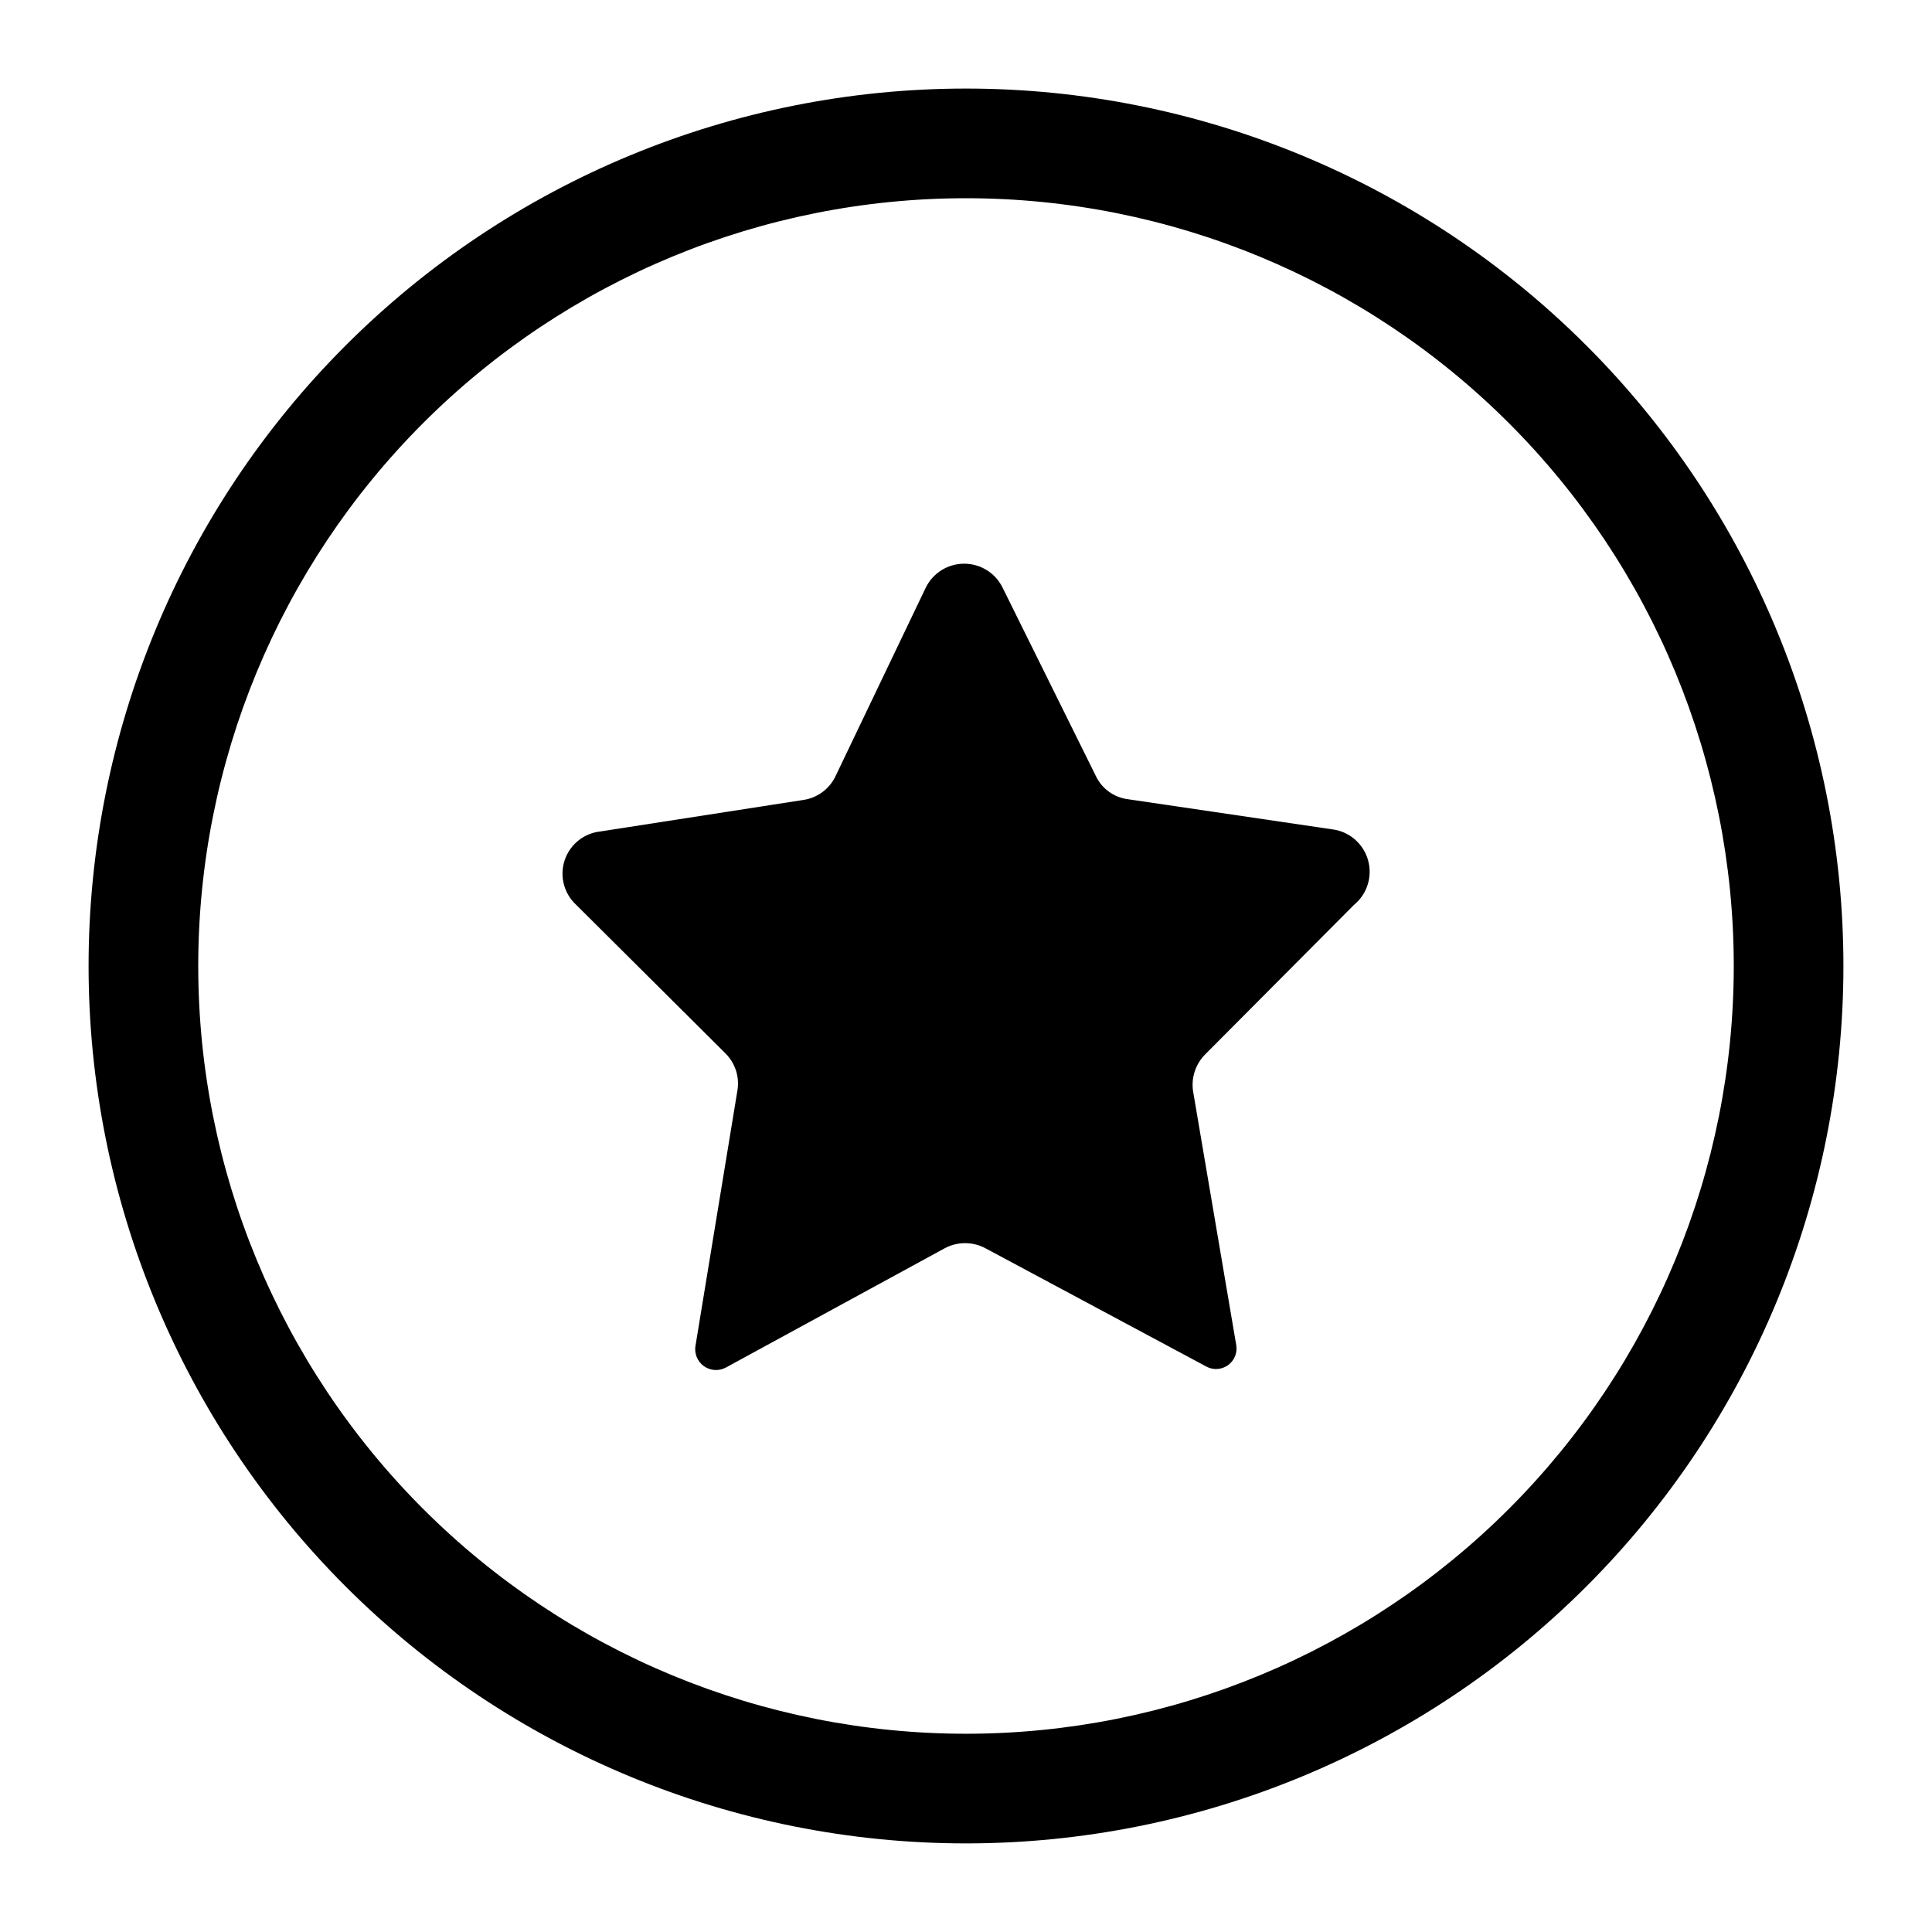
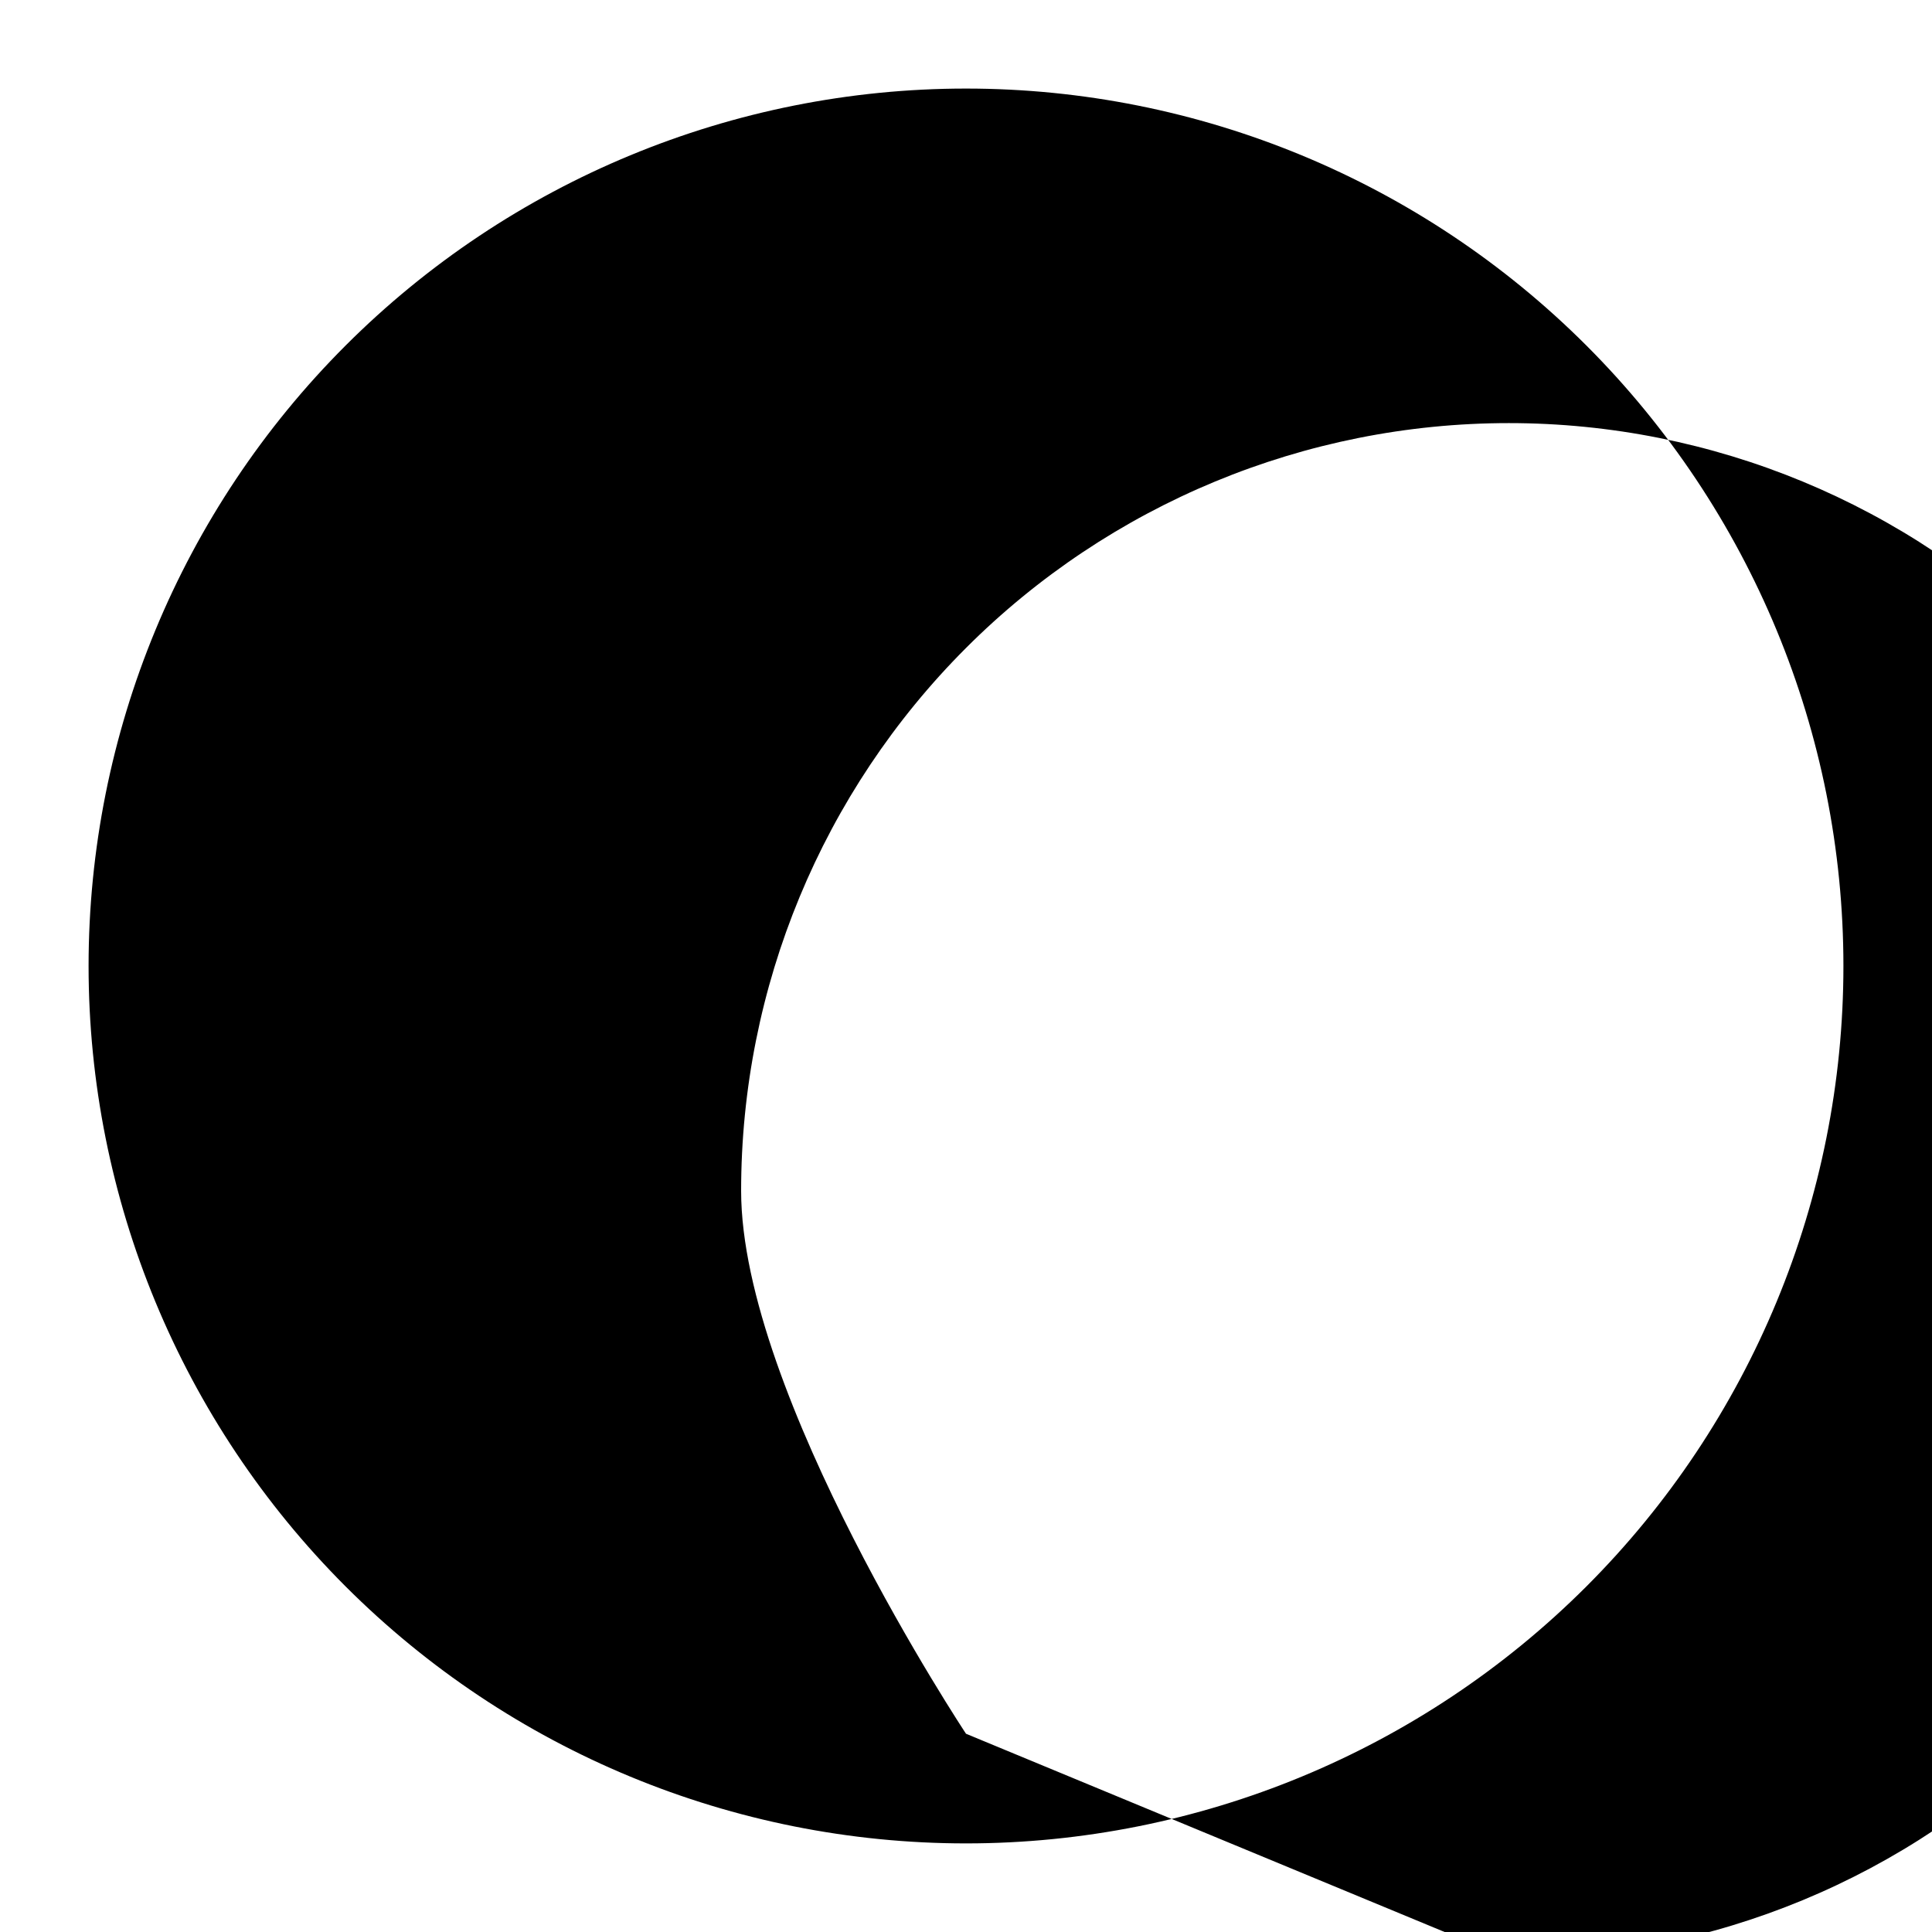
<svg xmlns="http://www.w3.org/2000/svg" fill="#000000" width="800px" height="800px" version="1.1" viewBox="144 144 512 512">
  <g>
-     <path d="m400 167.47c-61.672 0-120.82 24.496-164.42 68.105-43.609 43.605-68.105 102.75-68.105 164.42 0 61.668 24.496 120.81 68.105 164.42 43.605 43.605 102.75 68.105 164.42 68.105 61.668 0 120.81-24.5 164.42-68.105 43.605-43.609 68.105-102.75 68.105-164.42 0-61.672-24.5-120.82-68.105-164.42-43.609-43.609-102.75-68.105-164.42-68.105zm0 435.99c-53.961 0-105.71-21.438-143.87-59.594s-59.594-89.906-59.594-143.87 21.438-105.71 59.594-143.87 89.91-59.594 143.87-59.594 105.71 21.438 143.87 59.594 59.594 89.91 59.594 143.87-21.438 105.71-59.594 143.87-89.906 59.594-143.87 59.594z" />
-     <path d="m496.89 363.76-53.867-7.945h-0.004c-3.75-0.438-7.012-2.781-8.621-6.199l-24.707-49.895c-1.906-3.879-5.852-6.336-10.172-6.336-4.324 0-8.27 2.457-10.176 6.336l-23.93 49.992c-1.629 3.418-4.871 5.785-8.621 6.297l-53.676 8.332c-4.371 0.469-8.07 3.438-9.465 7.606-1.398 4.168-0.234 8.766 2.973 11.773l39.625 39.434c2.555 2.531 3.746 6.133 3.199 9.688l-11.141 67.82h-0.004c-0.332 2.051 0.516 4.113 2.191 5.344 1.676 1.227 3.902 1.406 5.754 0.469l58.133-31.684c3.359-1.789 7.394-1.789 10.754 0l58.617 31.391v0.004c1.844 0.965 4.074 0.789 5.746-0.449s2.488-3.32 2.102-5.367l-11.434-67.238c-0.512-3.551 0.672-7.141 3.199-9.688l39.434-39.625c3.539-2.887 5.004-7.613 3.711-11.996-1.289-4.379-5.082-7.559-9.621-8.062z" />
+     <path d="m400 167.47c-61.672 0-120.82 24.496-164.42 68.105-43.609 43.605-68.105 102.75-68.105 164.42 0 61.668 24.496 120.81 68.105 164.42 43.605 43.605 102.75 68.105 164.42 68.105 61.668 0 120.81-24.5 164.42-68.105 43.605-43.609 68.105-102.75 68.105-164.42 0-61.672-24.5-120.82-68.105-164.42-43.609-43.609-102.75-68.105-164.42-68.105zm0 435.99s-59.594-89.906-59.594-143.87 21.438-105.71 59.594-143.87 89.91-59.594 143.87-59.594 105.71 21.438 143.87 59.594 59.594 89.91 59.594 143.87-21.438 105.71-59.594 143.87-89.906 59.594-143.87 59.594z" />
  </g>
</svg>